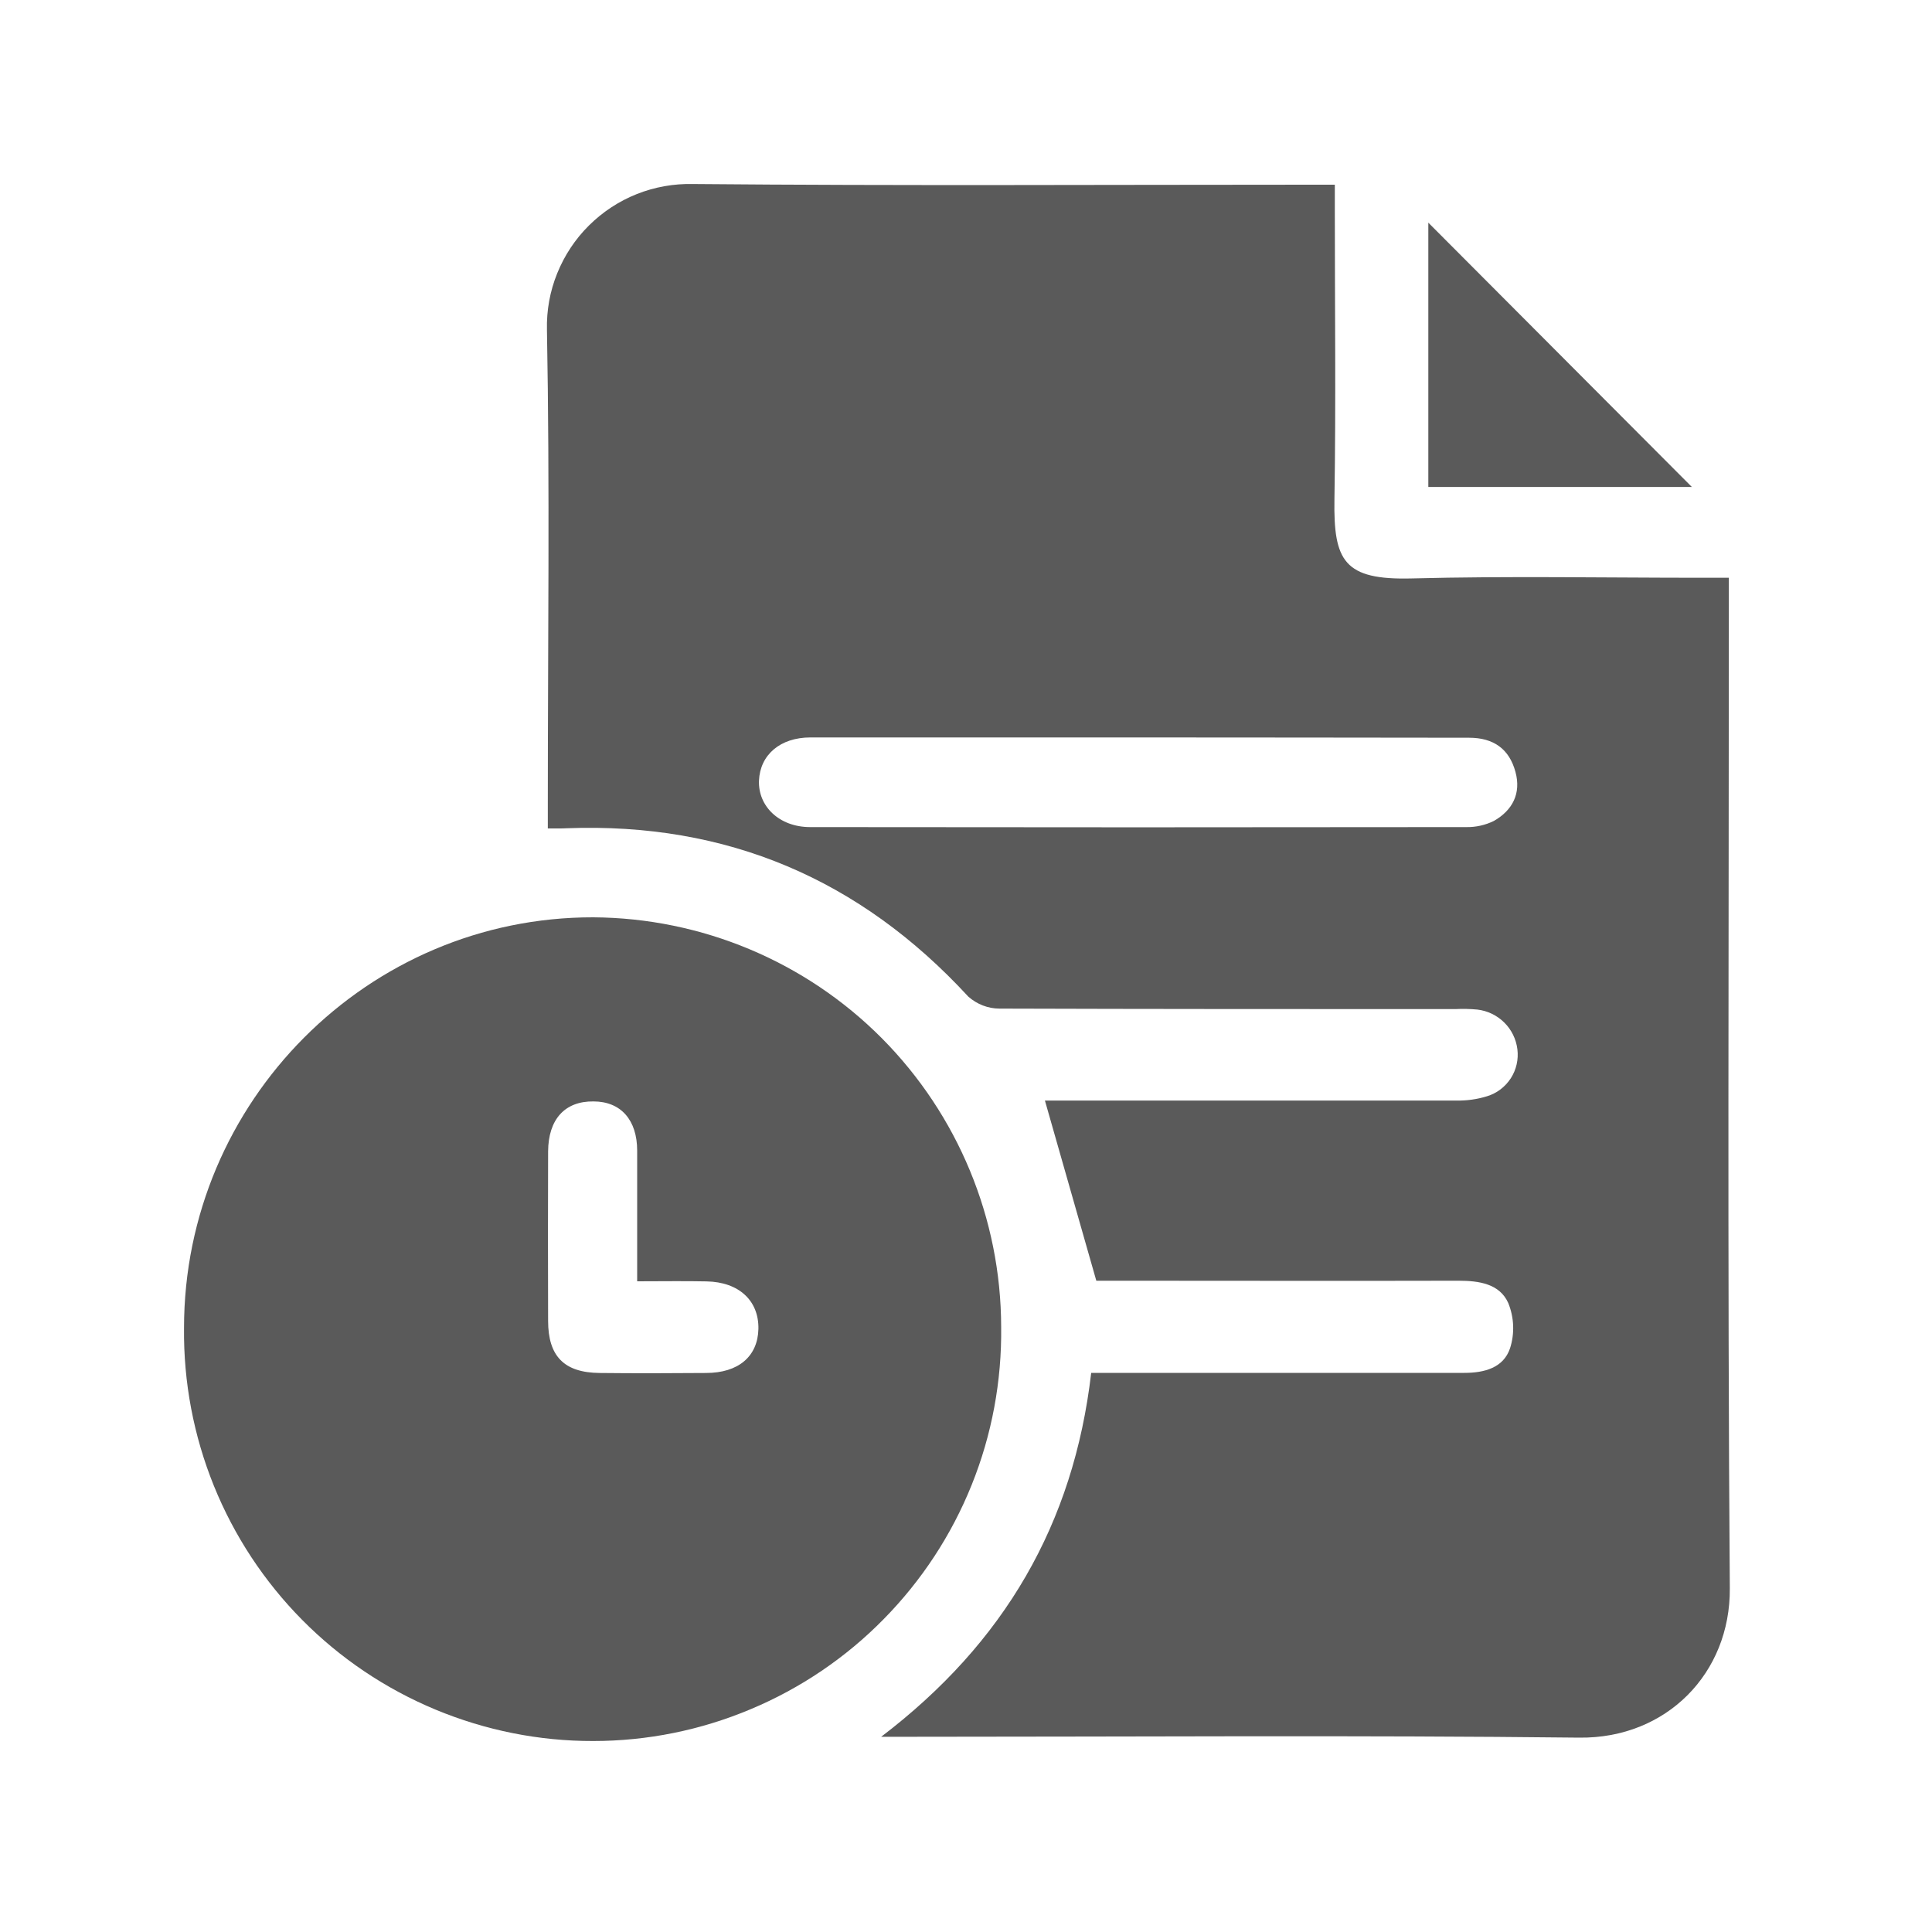
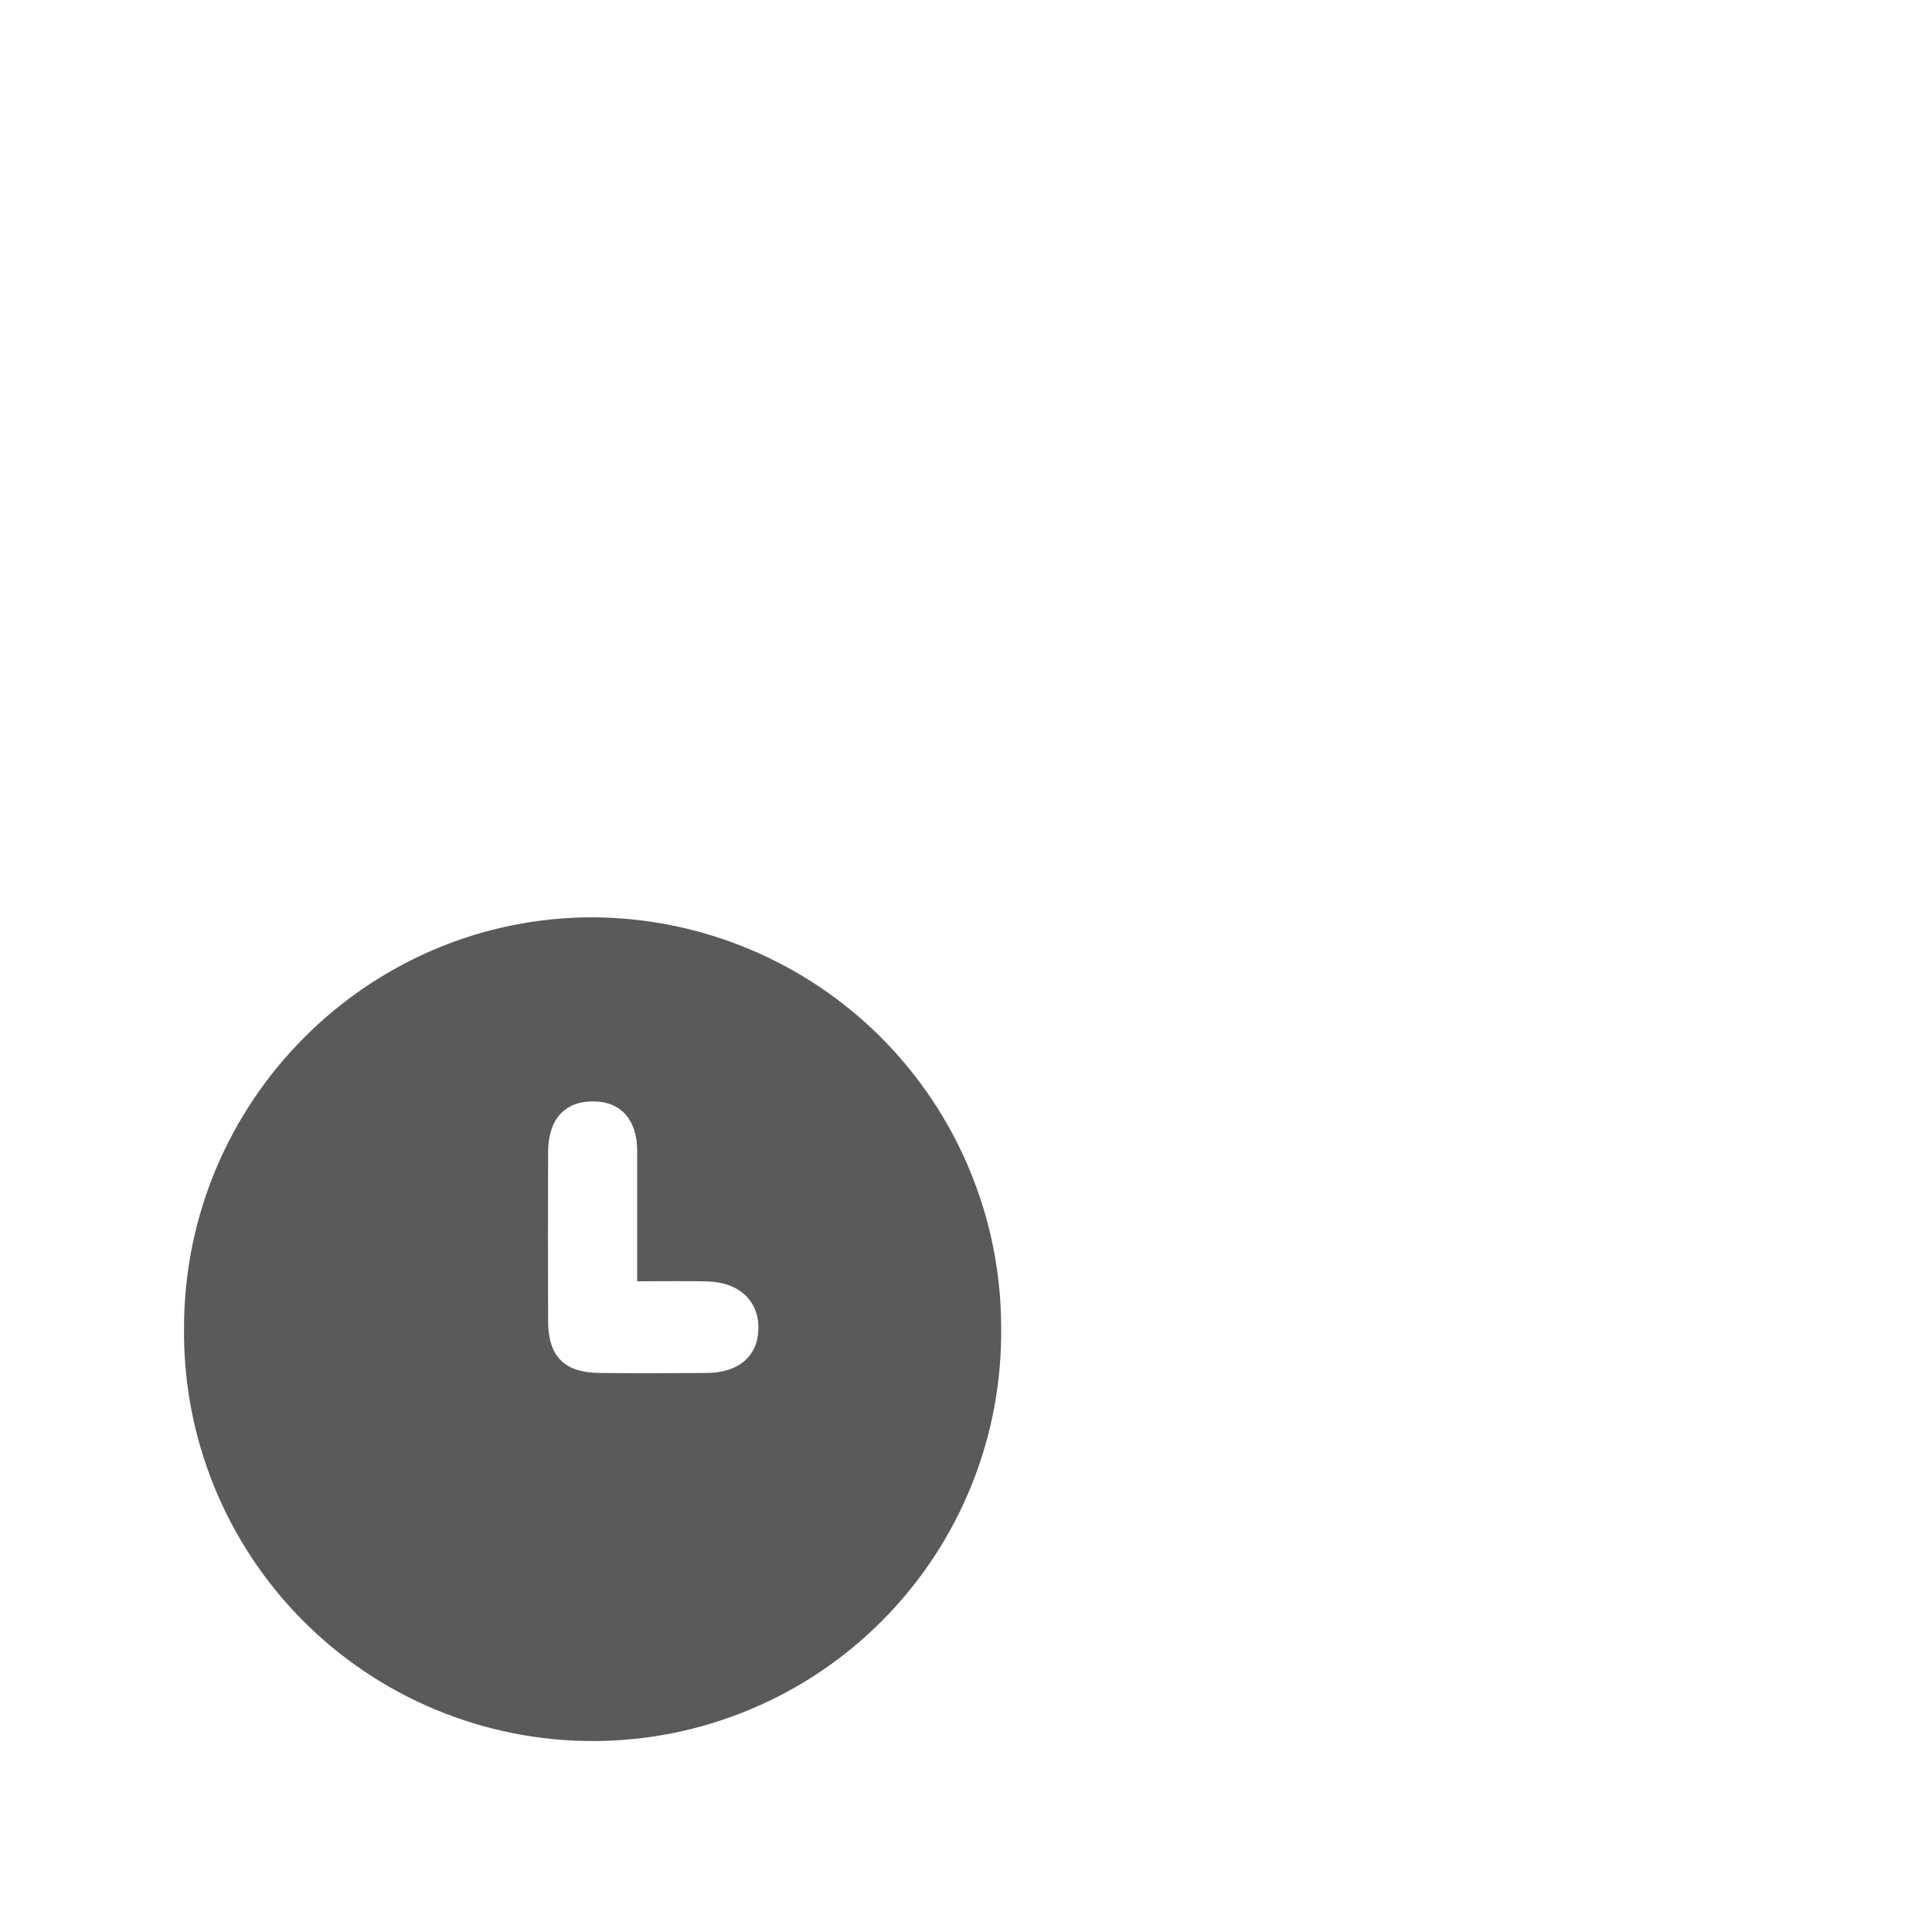
<svg xmlns="http://www.w3.org/2000/svg" width="20" height="20" viewBox="0 0 20 20" fill="none">
  <g clip-path="url(#clip0_2320_16632)">
-     <path d="M5.671 8.576V8.308C5.671 6.677 5.692 5.045 5.662 3.414C5.657 3.214 5.693 3.015 5.768 2.83C5.843 2.644 5.954 2.476 6.096 2.335C6.238 2.194 6.406 2.083 6.592 2.009C6.778 1.935 6.977 1.9 7.177 1.905C9.31 1.924 11.444 1.912 13.578 1.912H13.818V2.183C13.818 3.179 13.83 4.174 13.814 5.17C13.804 5.808 13.913 6.006 14.615 5.988C15.61 5.962 16.606 5.981 17.602 5.981H17.897V6.279C17.897 9.667 17.882 13.056 17.907 16.444C17.913 17.32 17.253 17.998 16.349 17.988C14.048 17.962 11.746 17.979 9.446 17.979H9.122C10.397 17.008 11.114 15.775 11.296 14.212H11.568C12.764 14.212 13.961 14.212 15.158 14.212C15.366 14.212 15.564 14.16 15.632 13.957C15.681 13.804 15.674 13.639 15.614 13.49C15.525 13.289 15.311 13.258 15.098 13.258C13.927 13.261 12.755 13.258 11.584 13.258H11.349C11.168 12.625 10.996 12.019 10.817 11.393H11.057C12.397 11.393 13.736 11.393 15.076 11.393C15.184 11.395 15.292 11.38 15.395 11.348C15.496 11.317 15.582 11.251 15.64 11.162C15.697 11.073 15.721 10.967 15.708 10.862C15.695 10.757 15.647 10.659 15.572 10.585C15.496 10.51 15.398 10.463 15.293 10.451C15.218 10.444 15.143 10.442 15.067 10.446C13.494 10.446 11.921 10.446 10.347 10.441C10.228 10.441 10.113 10.396 10.024 10.317C8.903 9.1 7.523 8.512 5.868 8.574C5.815 8.577 5.763 8.576 5.671 8.576ZM11.773 7.634C10.646 7.634 9.517 7.634 8.389 7.634C8.077 7.634 7.868 7.814 7.857 8.081C7.847 8.347 8.067 8.561 8.384 8.562C10.649 8.565 12.914 8.565 15.178 8.562C15.277 8.564 15.376 8.542 15.465 8.498C15.656 8.389 15.749 8.215 15.688 7.991C15.624 7.753 15.461 7.637 15.208 7.637C14.063 7.636 12.918 7.634 11.773 7.634Z" fill="#5A5A5A" />
-     <path d="M17.514 5.041H14.786V2.305L17.514 5.041Z" fill="#5A5A5A" />
    <path d="M10.364 13.736C10.371 14.296 10.268 14.852 10.059 15.371C9.85 15.891 9.54 16.363 9.147 16.762C8.755 17.161 8.286 17.478 7.77 17.694C7.254 17.911 6.7 18.023 6.14 18.023C5.58 18.024 5.026 17.913 4.509 17.698C3.992 17.483 3.523 17.168 3.129 16.77C2.735 16.372 2.424 15.9 2.214 15.381C2.004 14.862 1.899 14.307 1.905 13.747C1.905 11.402 3.809 9.492 6.142 9.496C7.263 9.503 8.336 9.952 9.127 10.746C9.917 11.541 10.362 12.616 10.364 13.736ZM6.596 13.264C6.596 12.792 6.596 12.352 6.596 11.912C6.596 11.593 6.426 11.402 6.144 11.402C5.849 11.398 5.676 11.585 5.674 11.92C5.672 12.504 5.672 13.088 5.674 13.673C5.674 14.041 5.841 14.209 6.206 14.213C6.571 14.217 6.941 14.216 7.308 14.213C7.645 14.213 7.844 14.041 7.851 13.758C7.857 13.465 7.65 13.271 7.314 13.265C7.088 13.26 6.864 13.264 6.596 13.264Z" fill="#5A5A5A" />
  </g>
  <defs>
    <clipPath id="clip0_2320_16632">
      <rect width="20" height="20" fill="white" />
    </clipPath>
  </defs>
</svg>